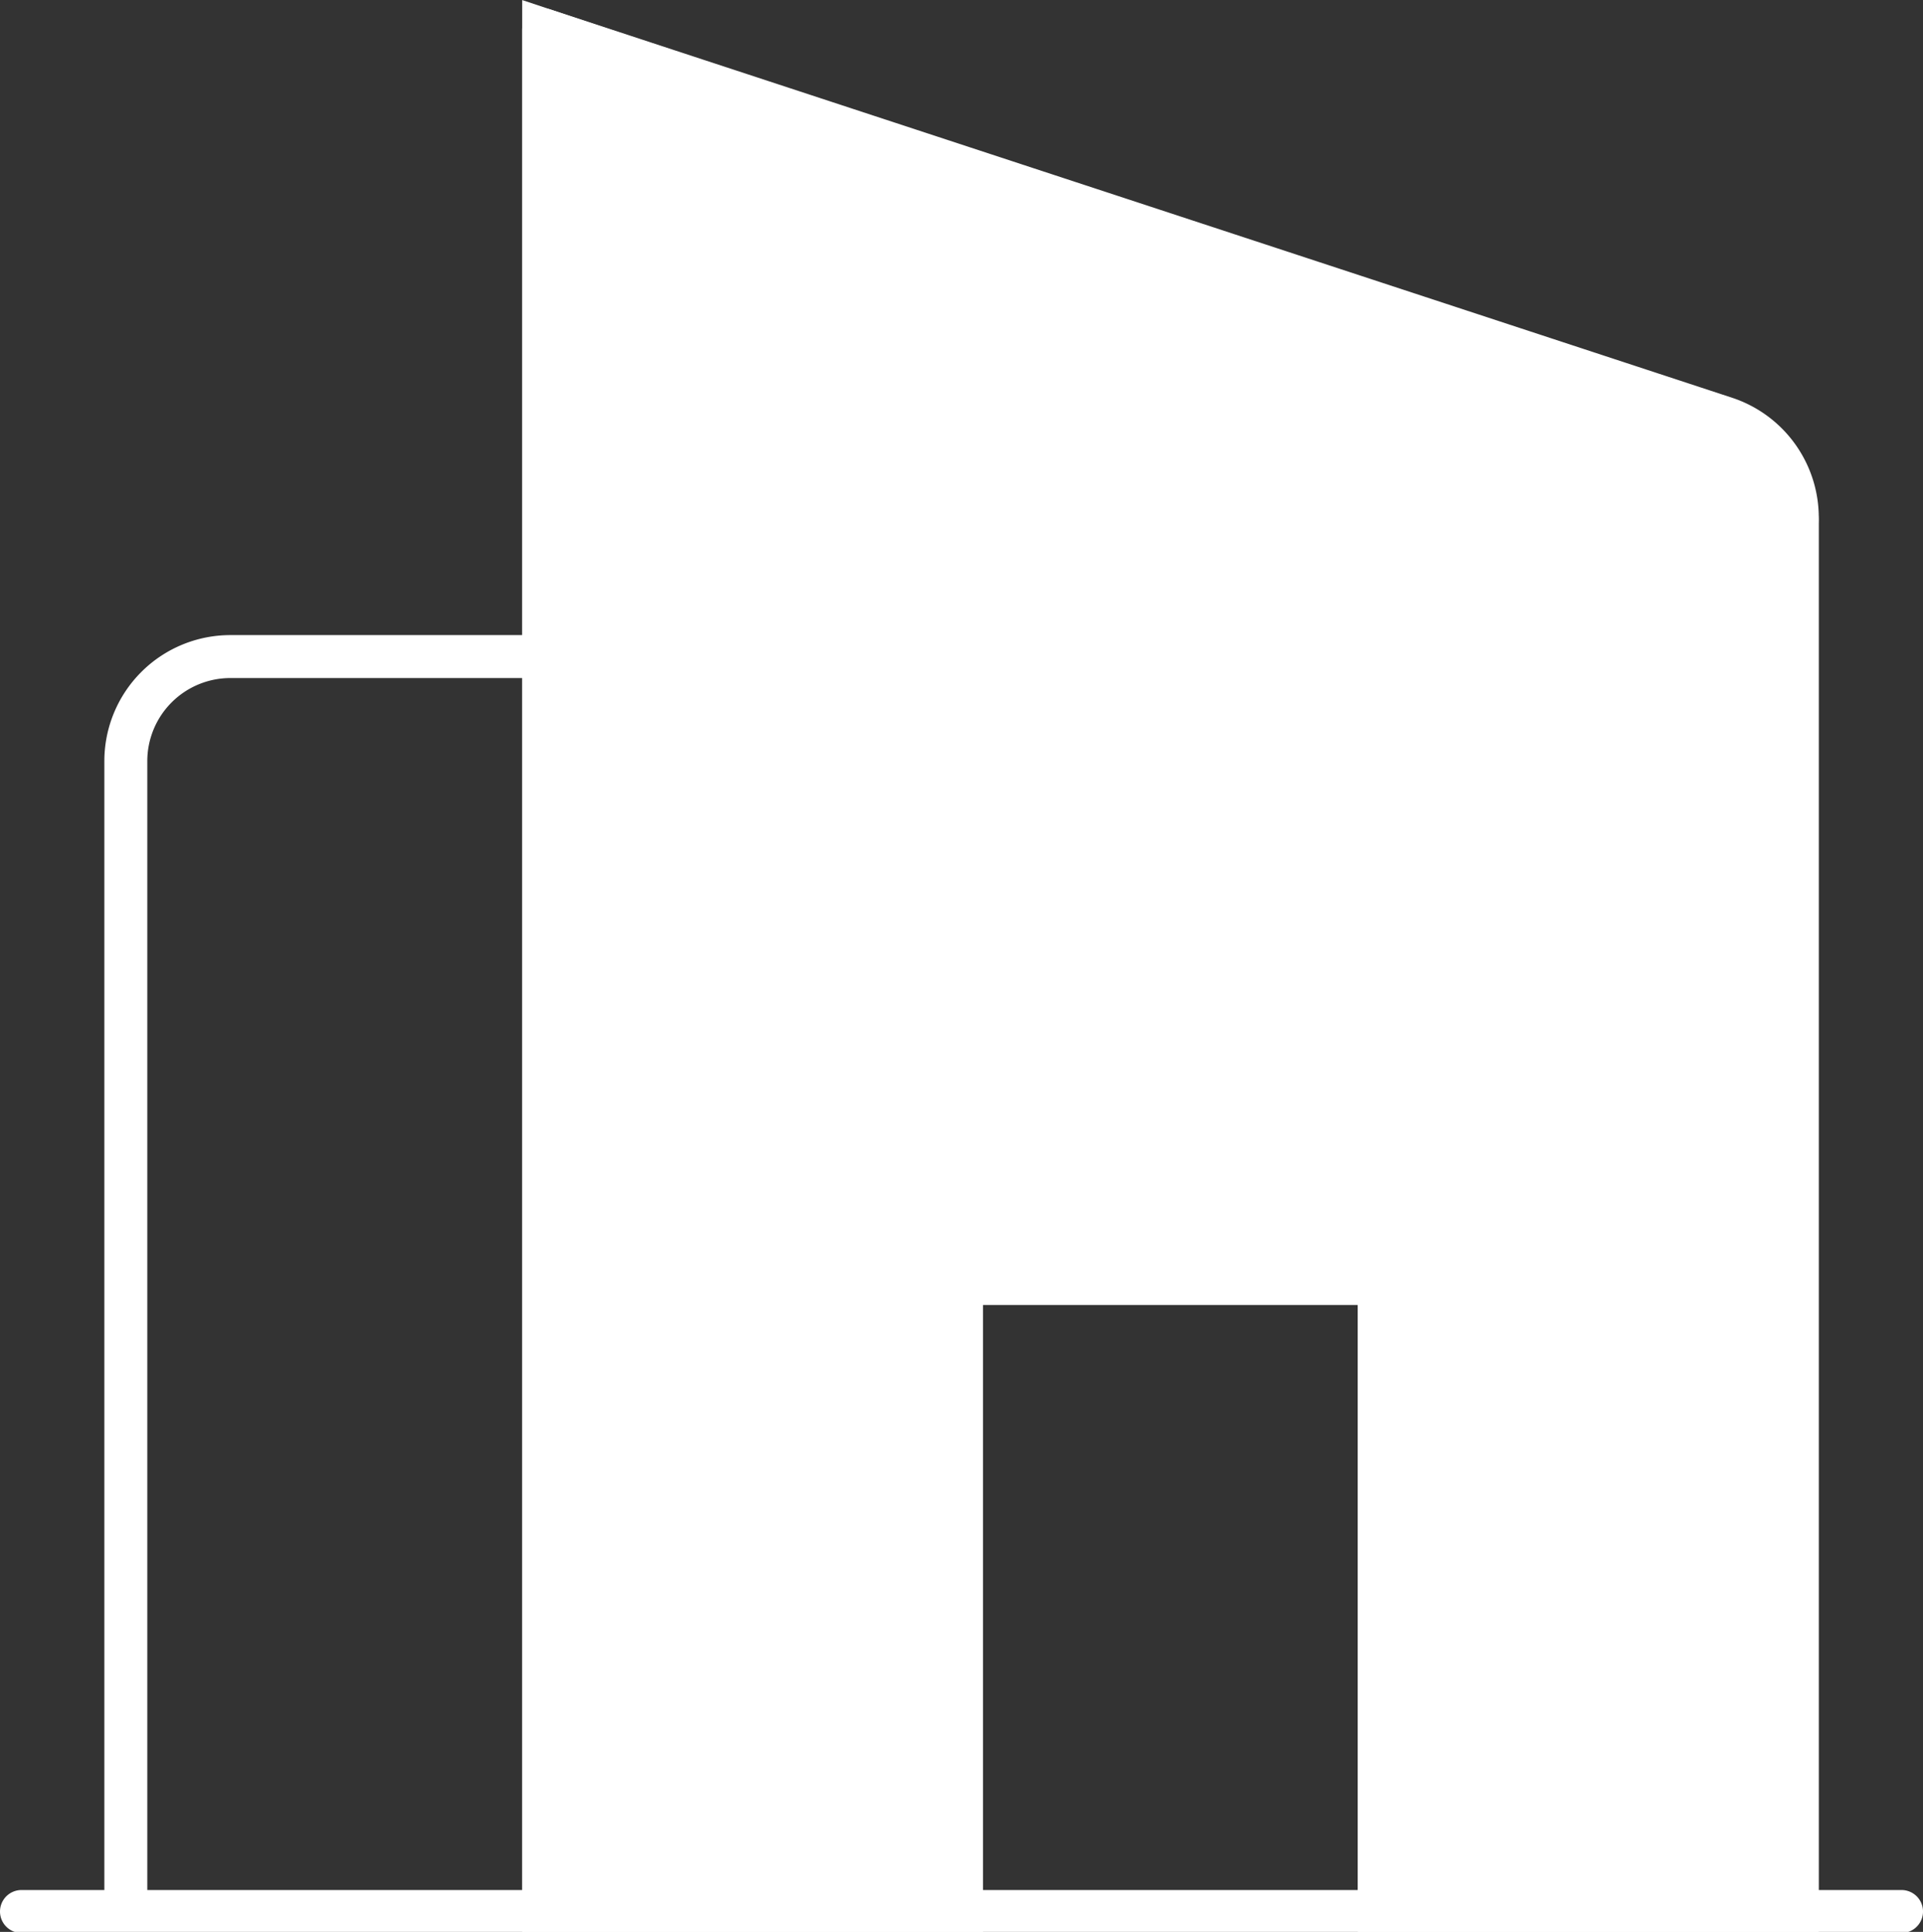
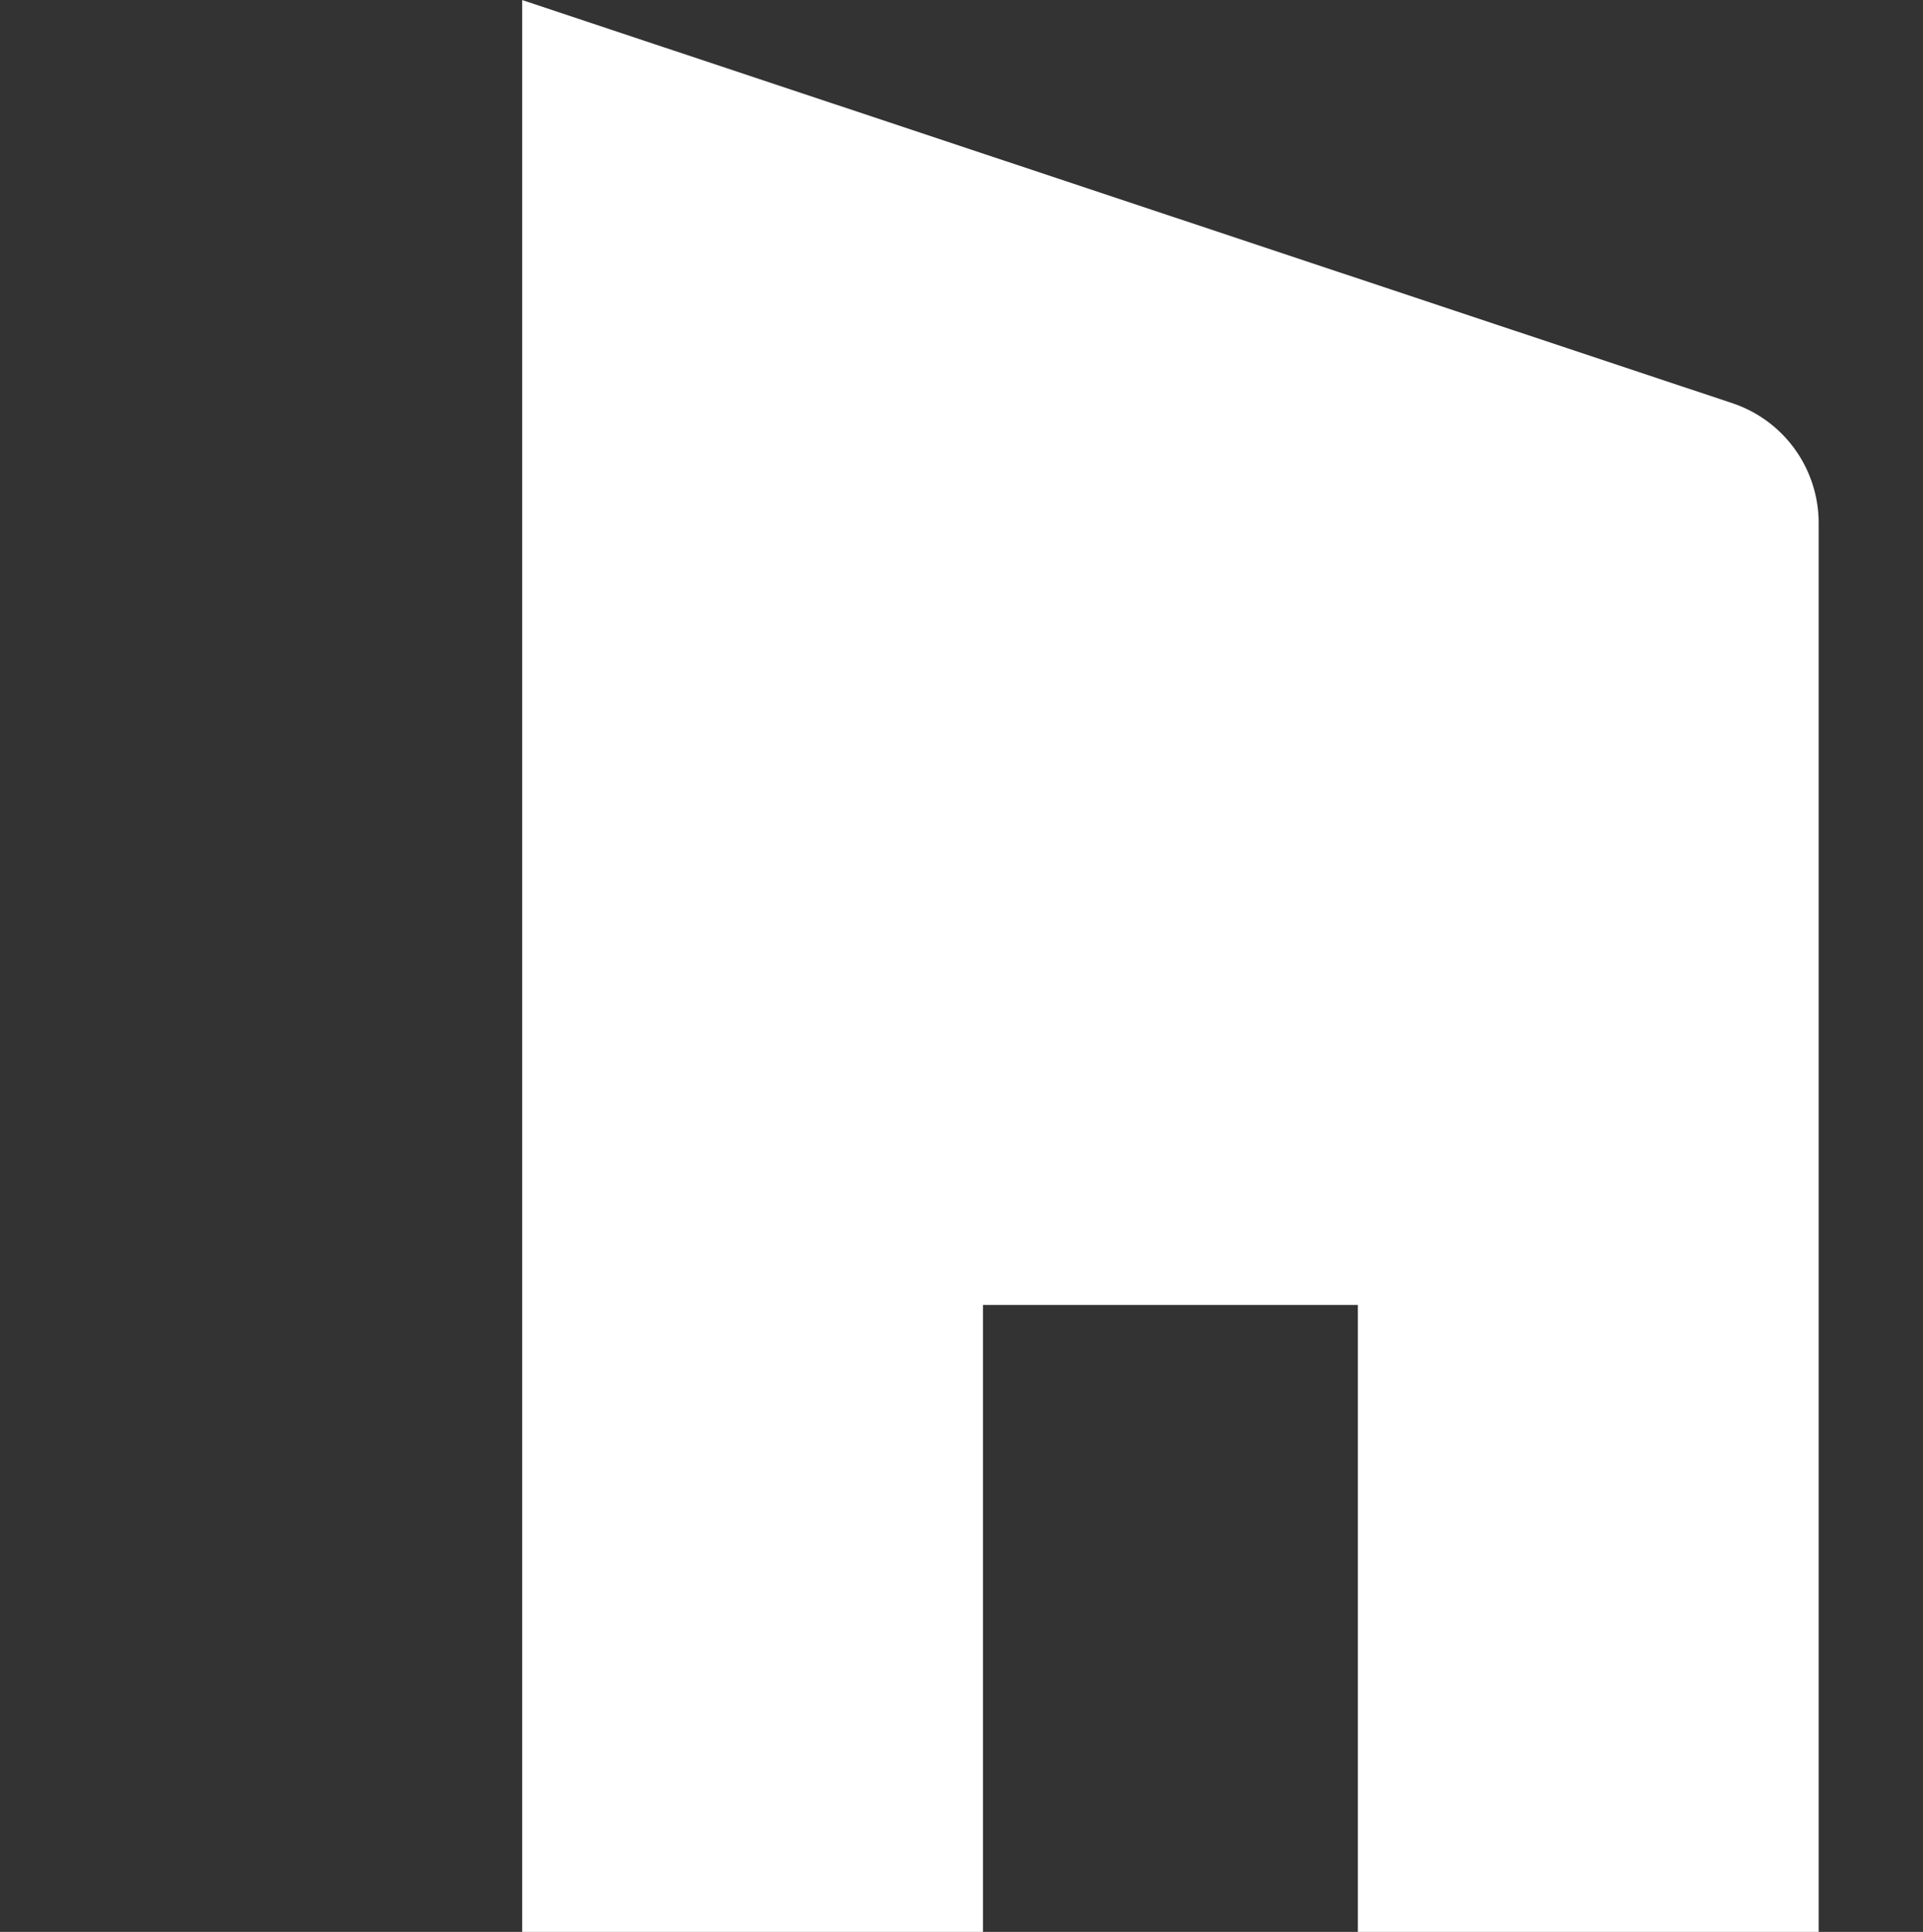
<svg xmlns="http://www.w3.org/2000/svg" viewBox="0 0 89.56 89.95">
  <rect x="0" y="0" width="89.56" height="89.95" fill="#333333" stroke="none" />
  <defs>
    <style>.cls-1{fill:#fff;stroke-miterlimit:8;}.cls-1,.cls-2{stroke:#fff;stroke-width:2px;}.cls-2{fill:none;stroke-linecap:round;stroke-linejoin:round;}</style>
  </defs>
  <title>icon_sfe_group</title>
  <g id="Layer_2" data-name="Layer 2">
    <g id="Layer_4" data-name="Layer 4">
      <path id="secondary" class="cls-1" d="M80.39,19.73,25.32,1.39V89H44.78V59.76H64.24V89H83.7V24.35A4.88,4.88,0,0,0,80.39,19.73Z" />
-       <path id="primary" class="cls-2" d="M44.78,89V59.76H64.24V89ZM25.32,89H83.7V24.35a4.88,4.88,0,0,0-3.31-4.87L25.32,1.39ZM5.86,35.44a4.87,4.87,0,0,1,4.87-4.87H25.32V89H5.86ZM1,89H88.56" />
    </g>
  </g>
</svg>